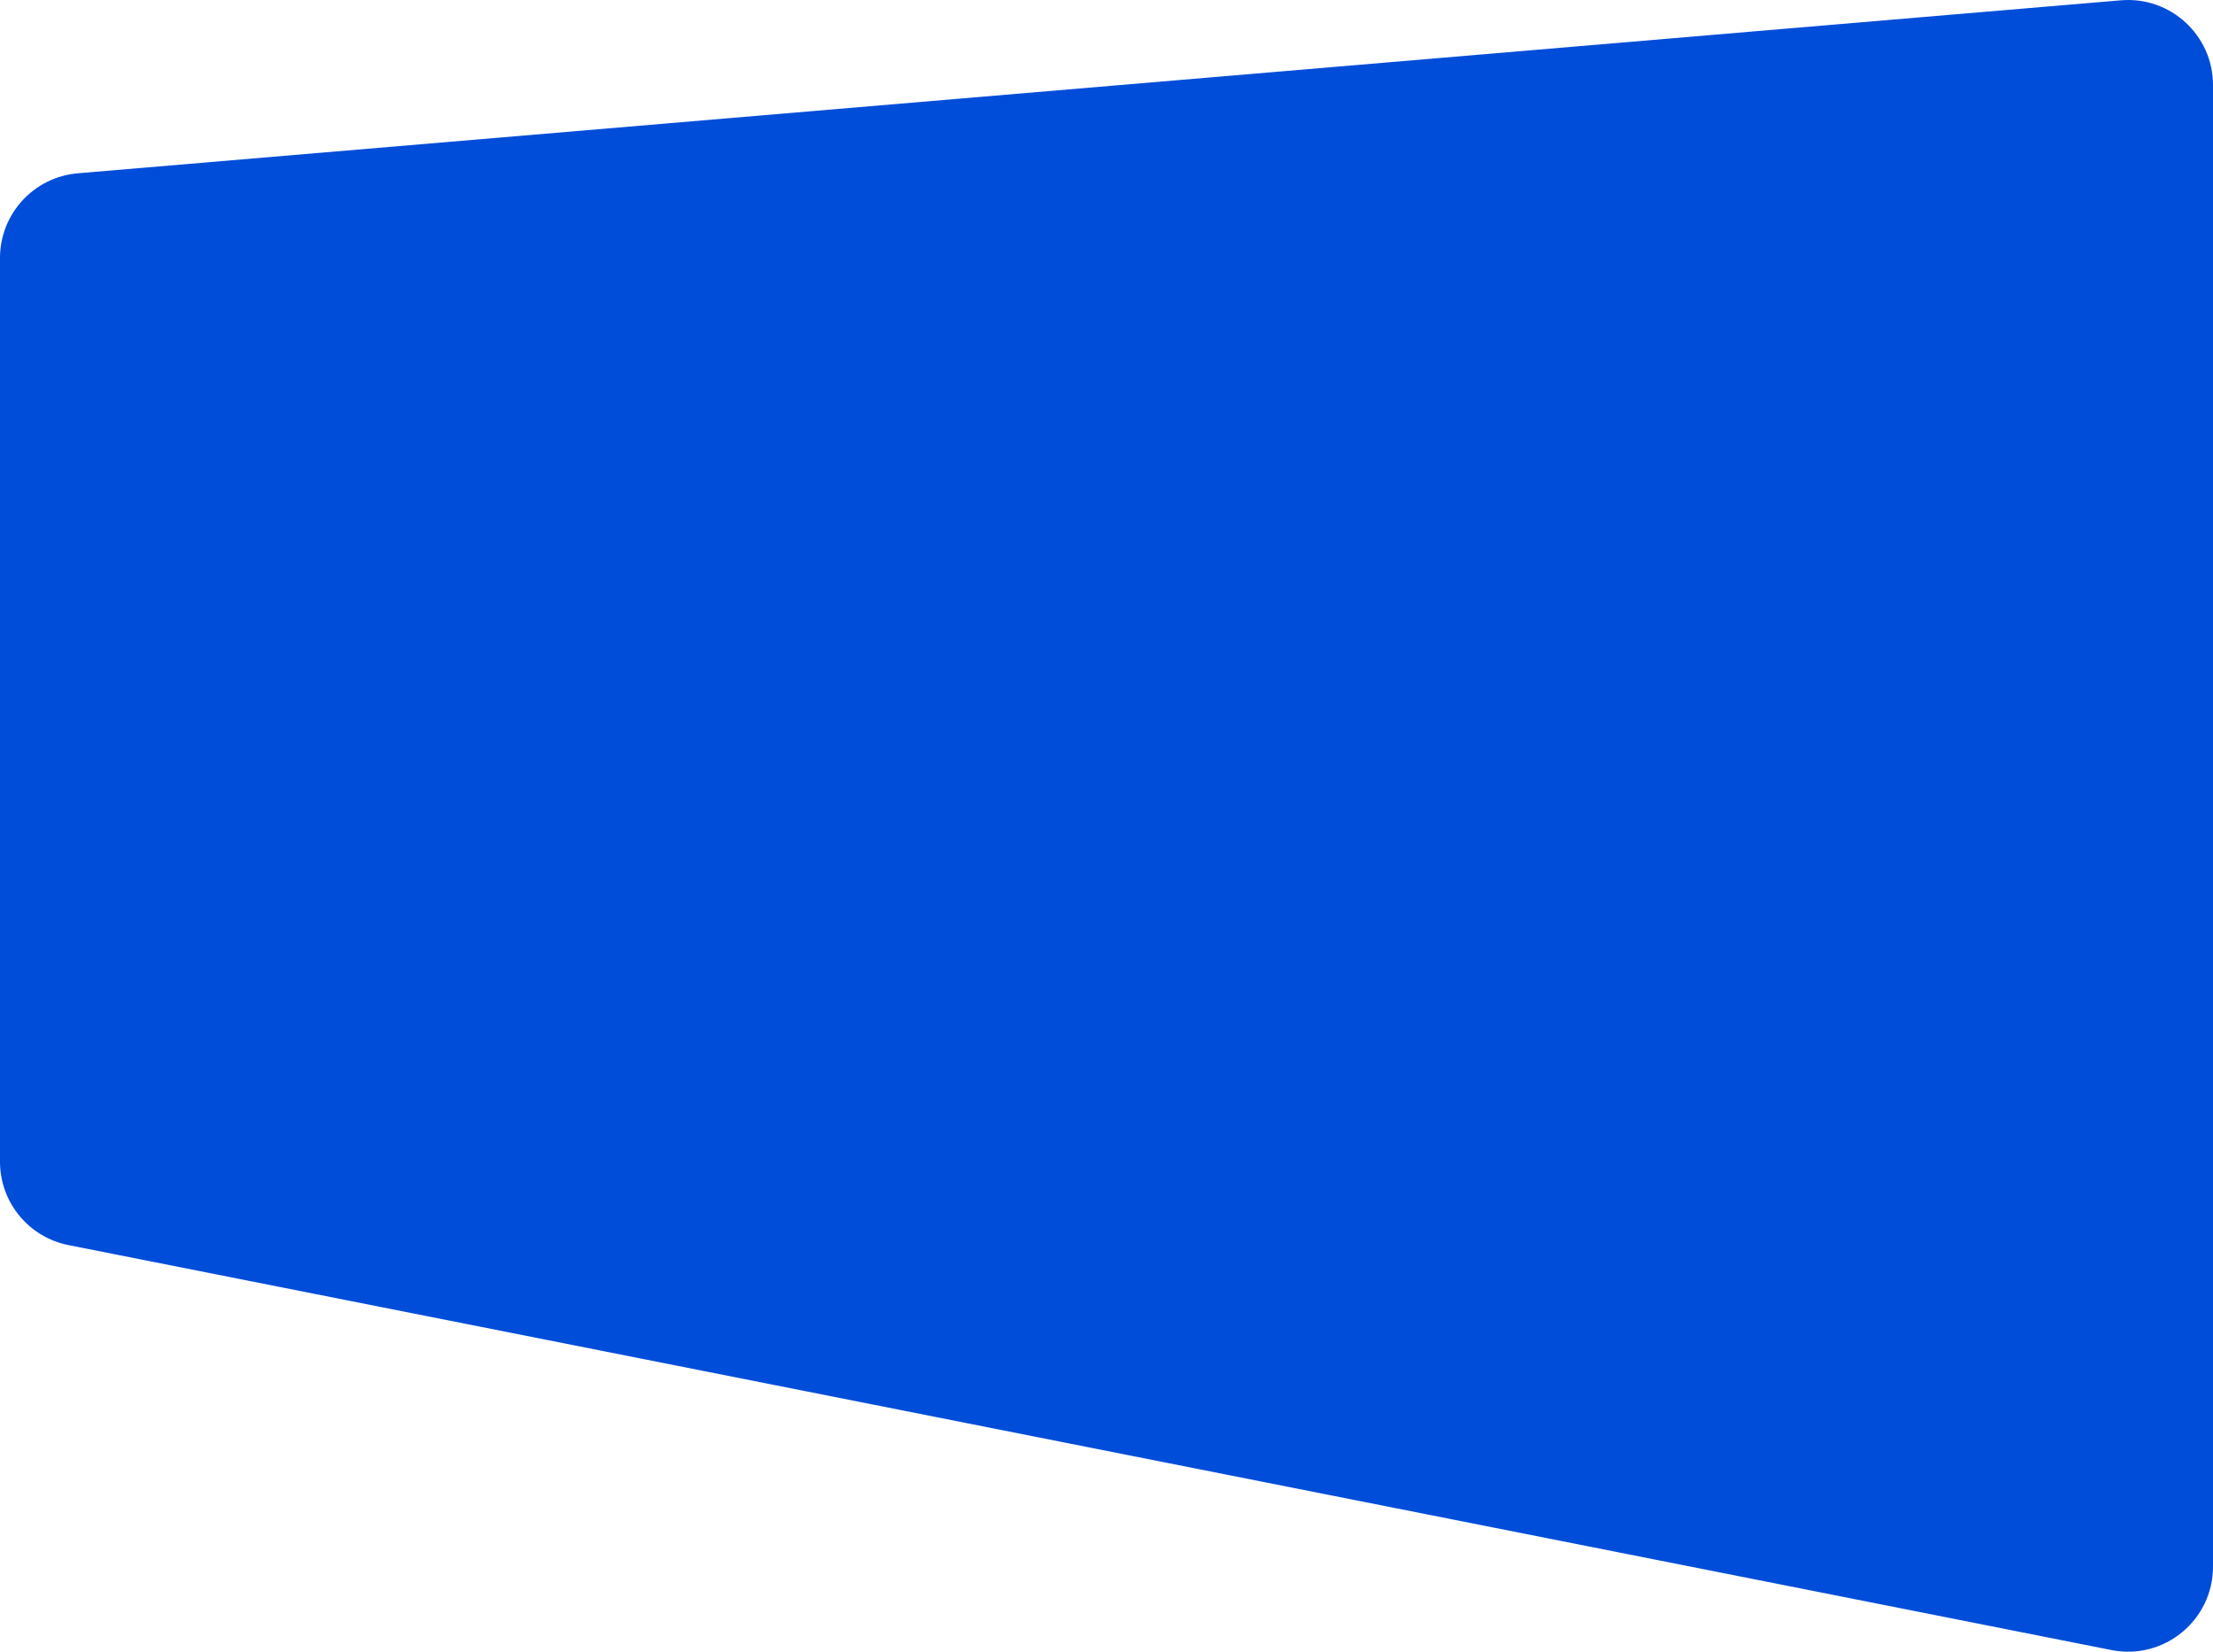
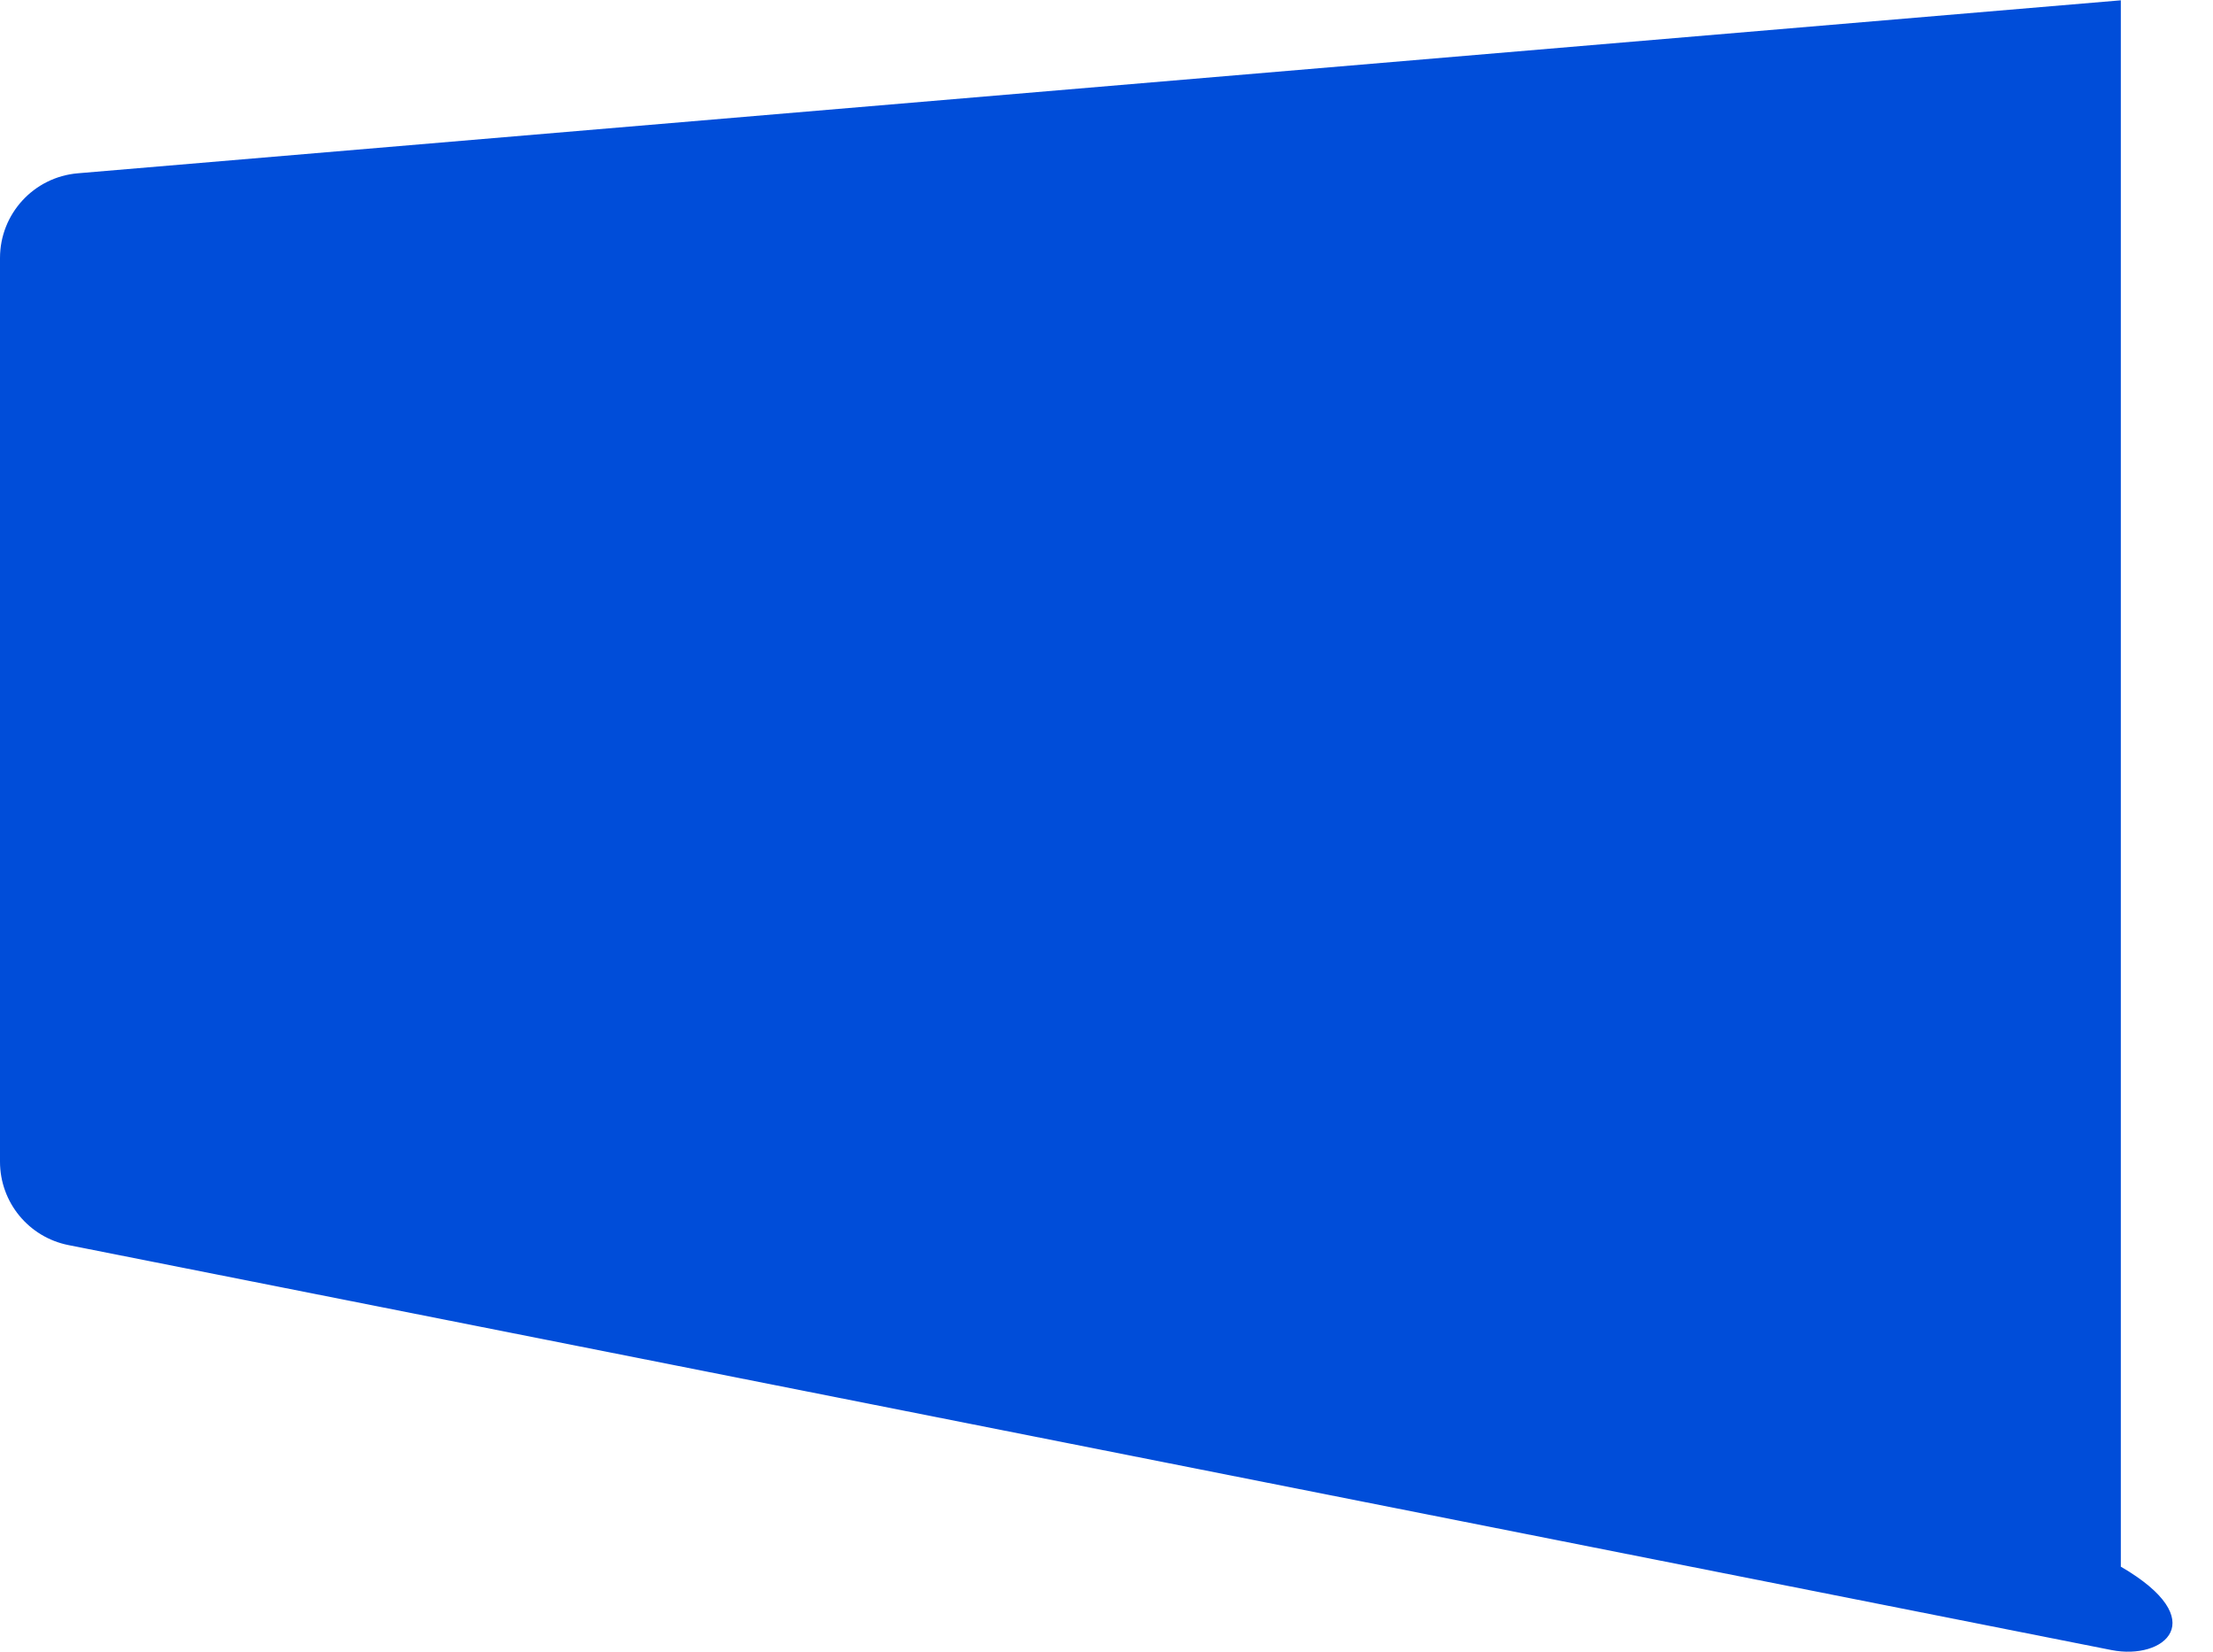
<svg xmlns="http://www.w3.org/2000/svg" width="781" height="583" viewBox="0 0 781 583" fill="none">
-   <path d="M0 91.043C0 75.455 11.937 62.464 27.469 61.149L748.469 0.11C765.974 -1.372 781 12.436 781 30.003V552.826C781 571.736 763.717 585.93 745.168 582.254L24.168 439.354C10.121 436.57 0 424.246 0 409.926V91.043Z" fill="#004DD9" />
+   <path d="M0 91.043C0 75.455 11.937 62.464 27.469 61.149L748.469 0.11V552.826C781 571.736 763.717 585.93 745.168 582.254L24.168 439.354C10.121 436.57 0 424.246 0 409.926V91.043Z" fill="#004DD9" />
</svg>